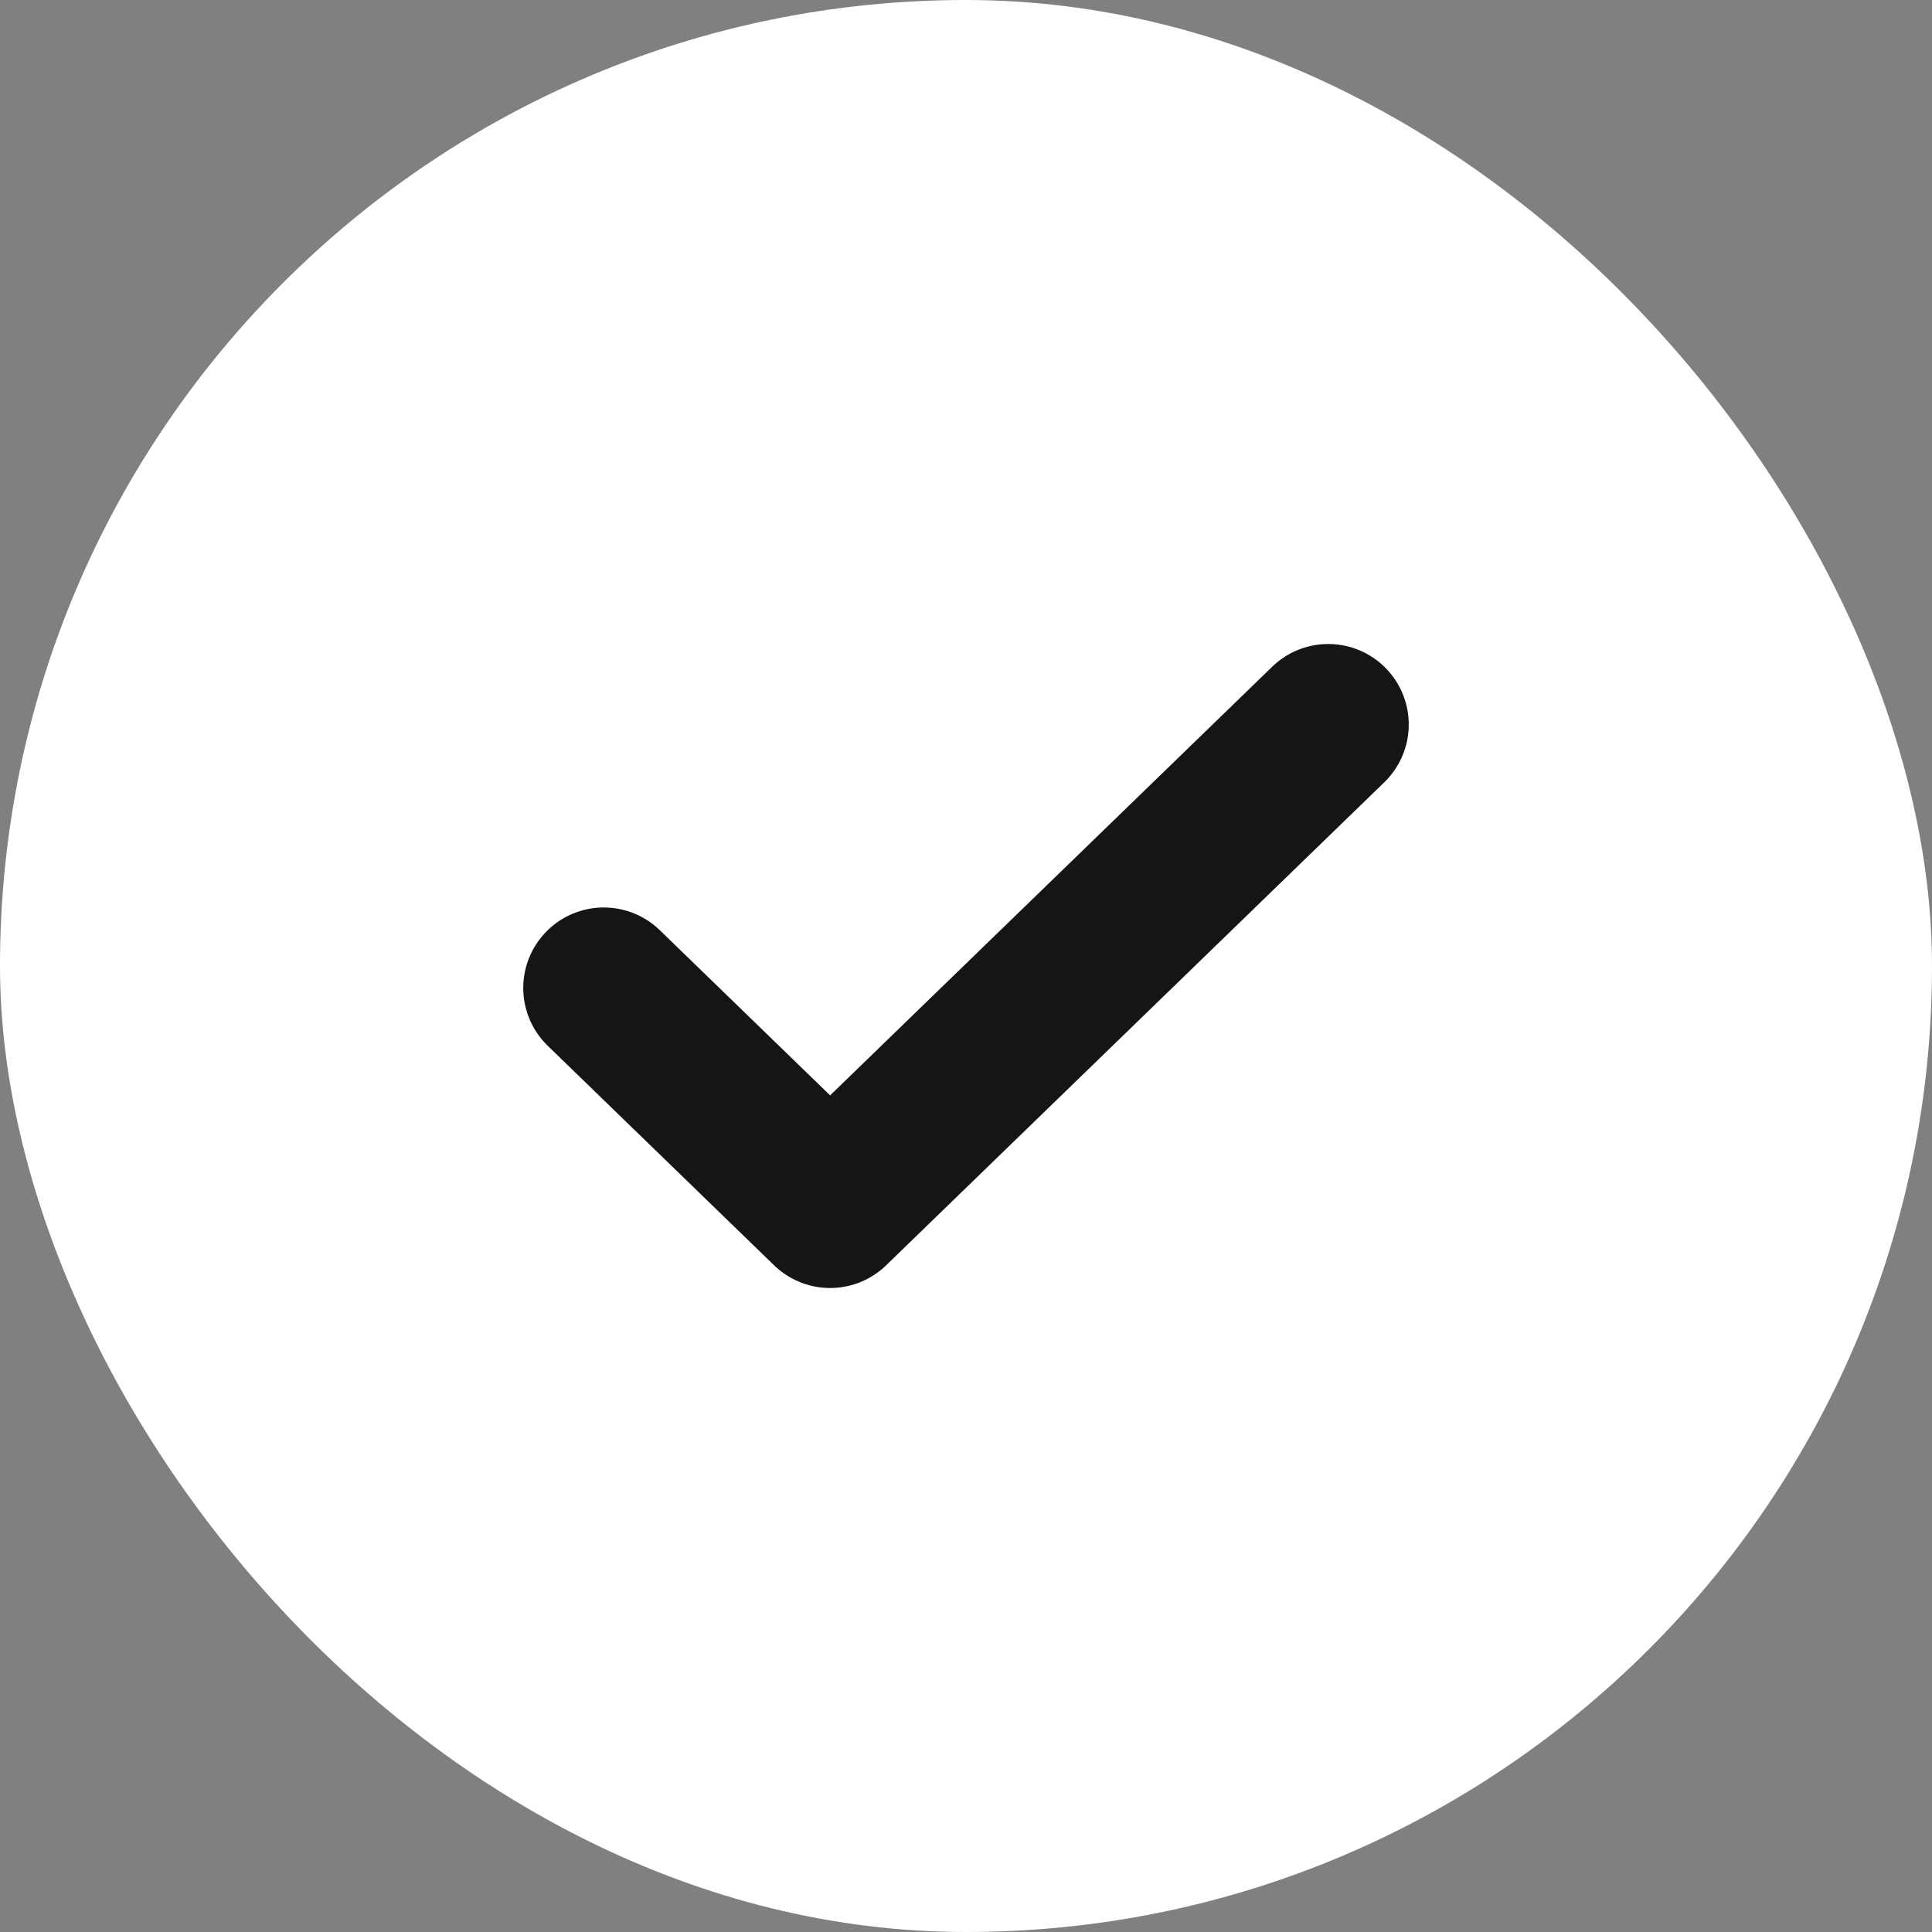
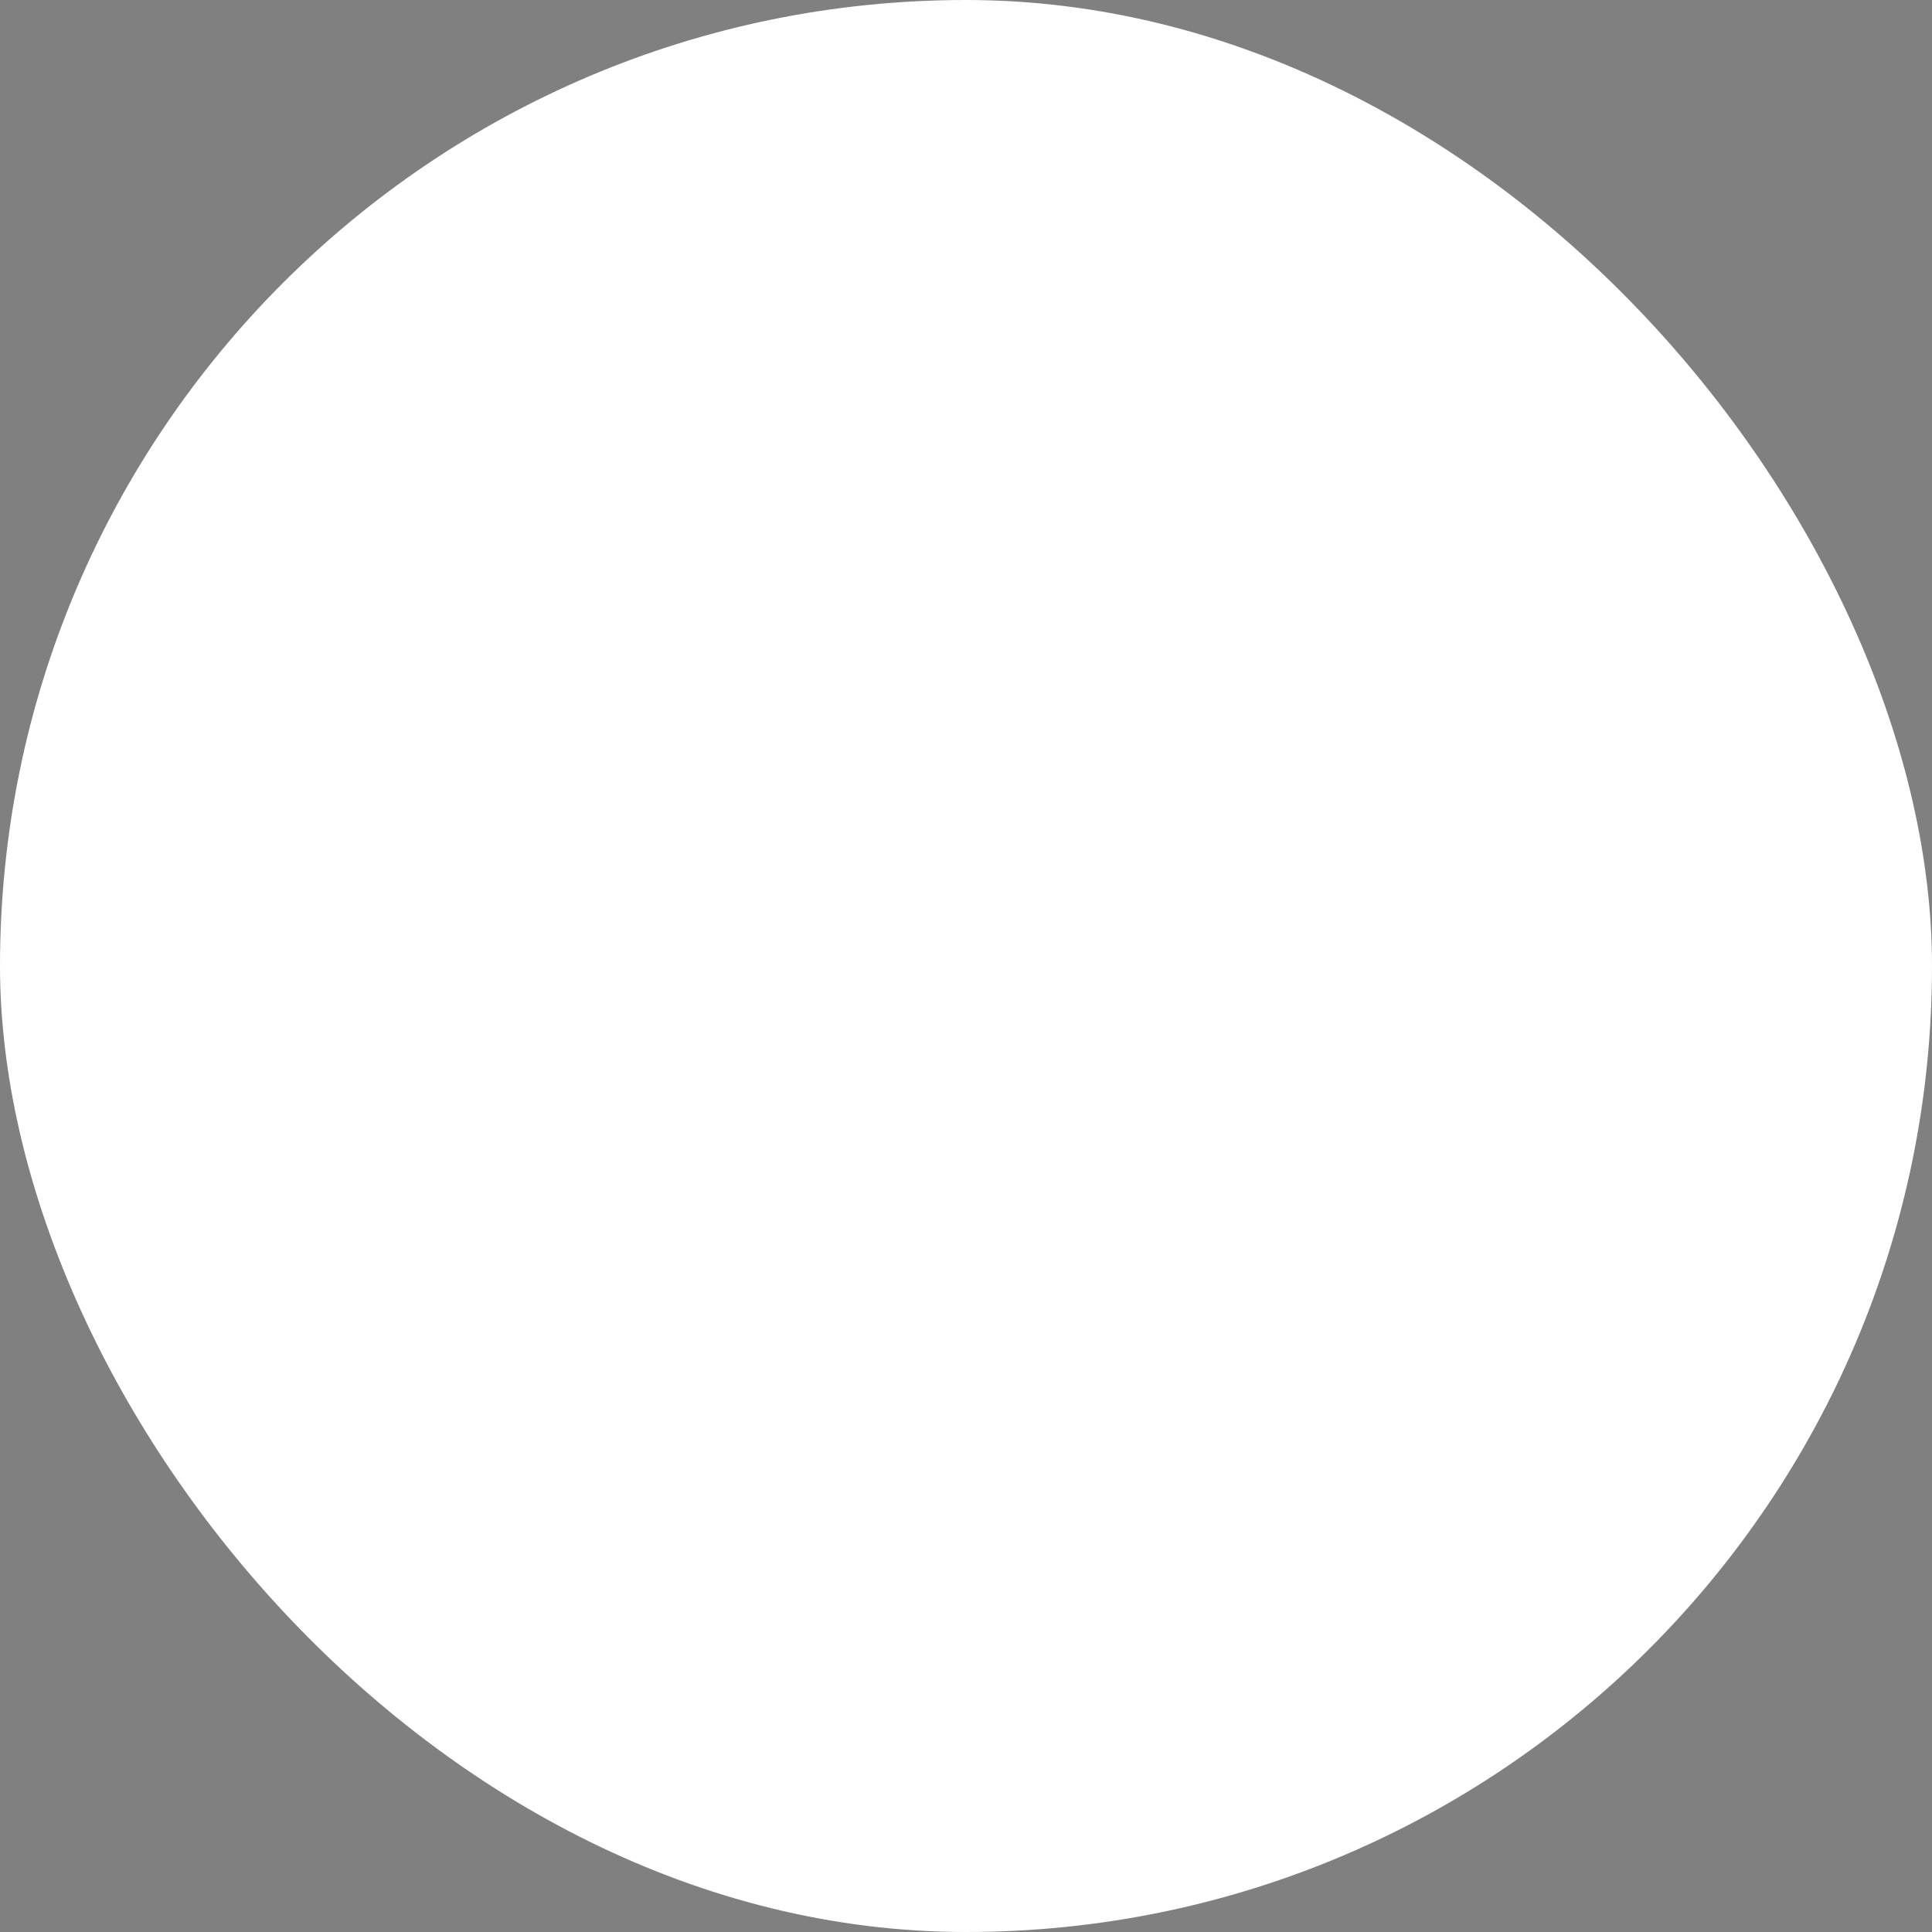
<svg xmlns="http://www.w3.org/2000/svg" width="24" height="24" viewBox="0 0 24 24" fill="none">
  <rect x="0" y="0" width="24" height="24" fill="#808080" stroke="none" />
  <rect width="24" height="24" rx="12" fill="white" />
-   <path d="M16.5 9L10.312 15L7.5 12.273" stroke="#141516" stroke-width="2" stroke-linecap="round" stroke-linejoin="round" />
</svg>